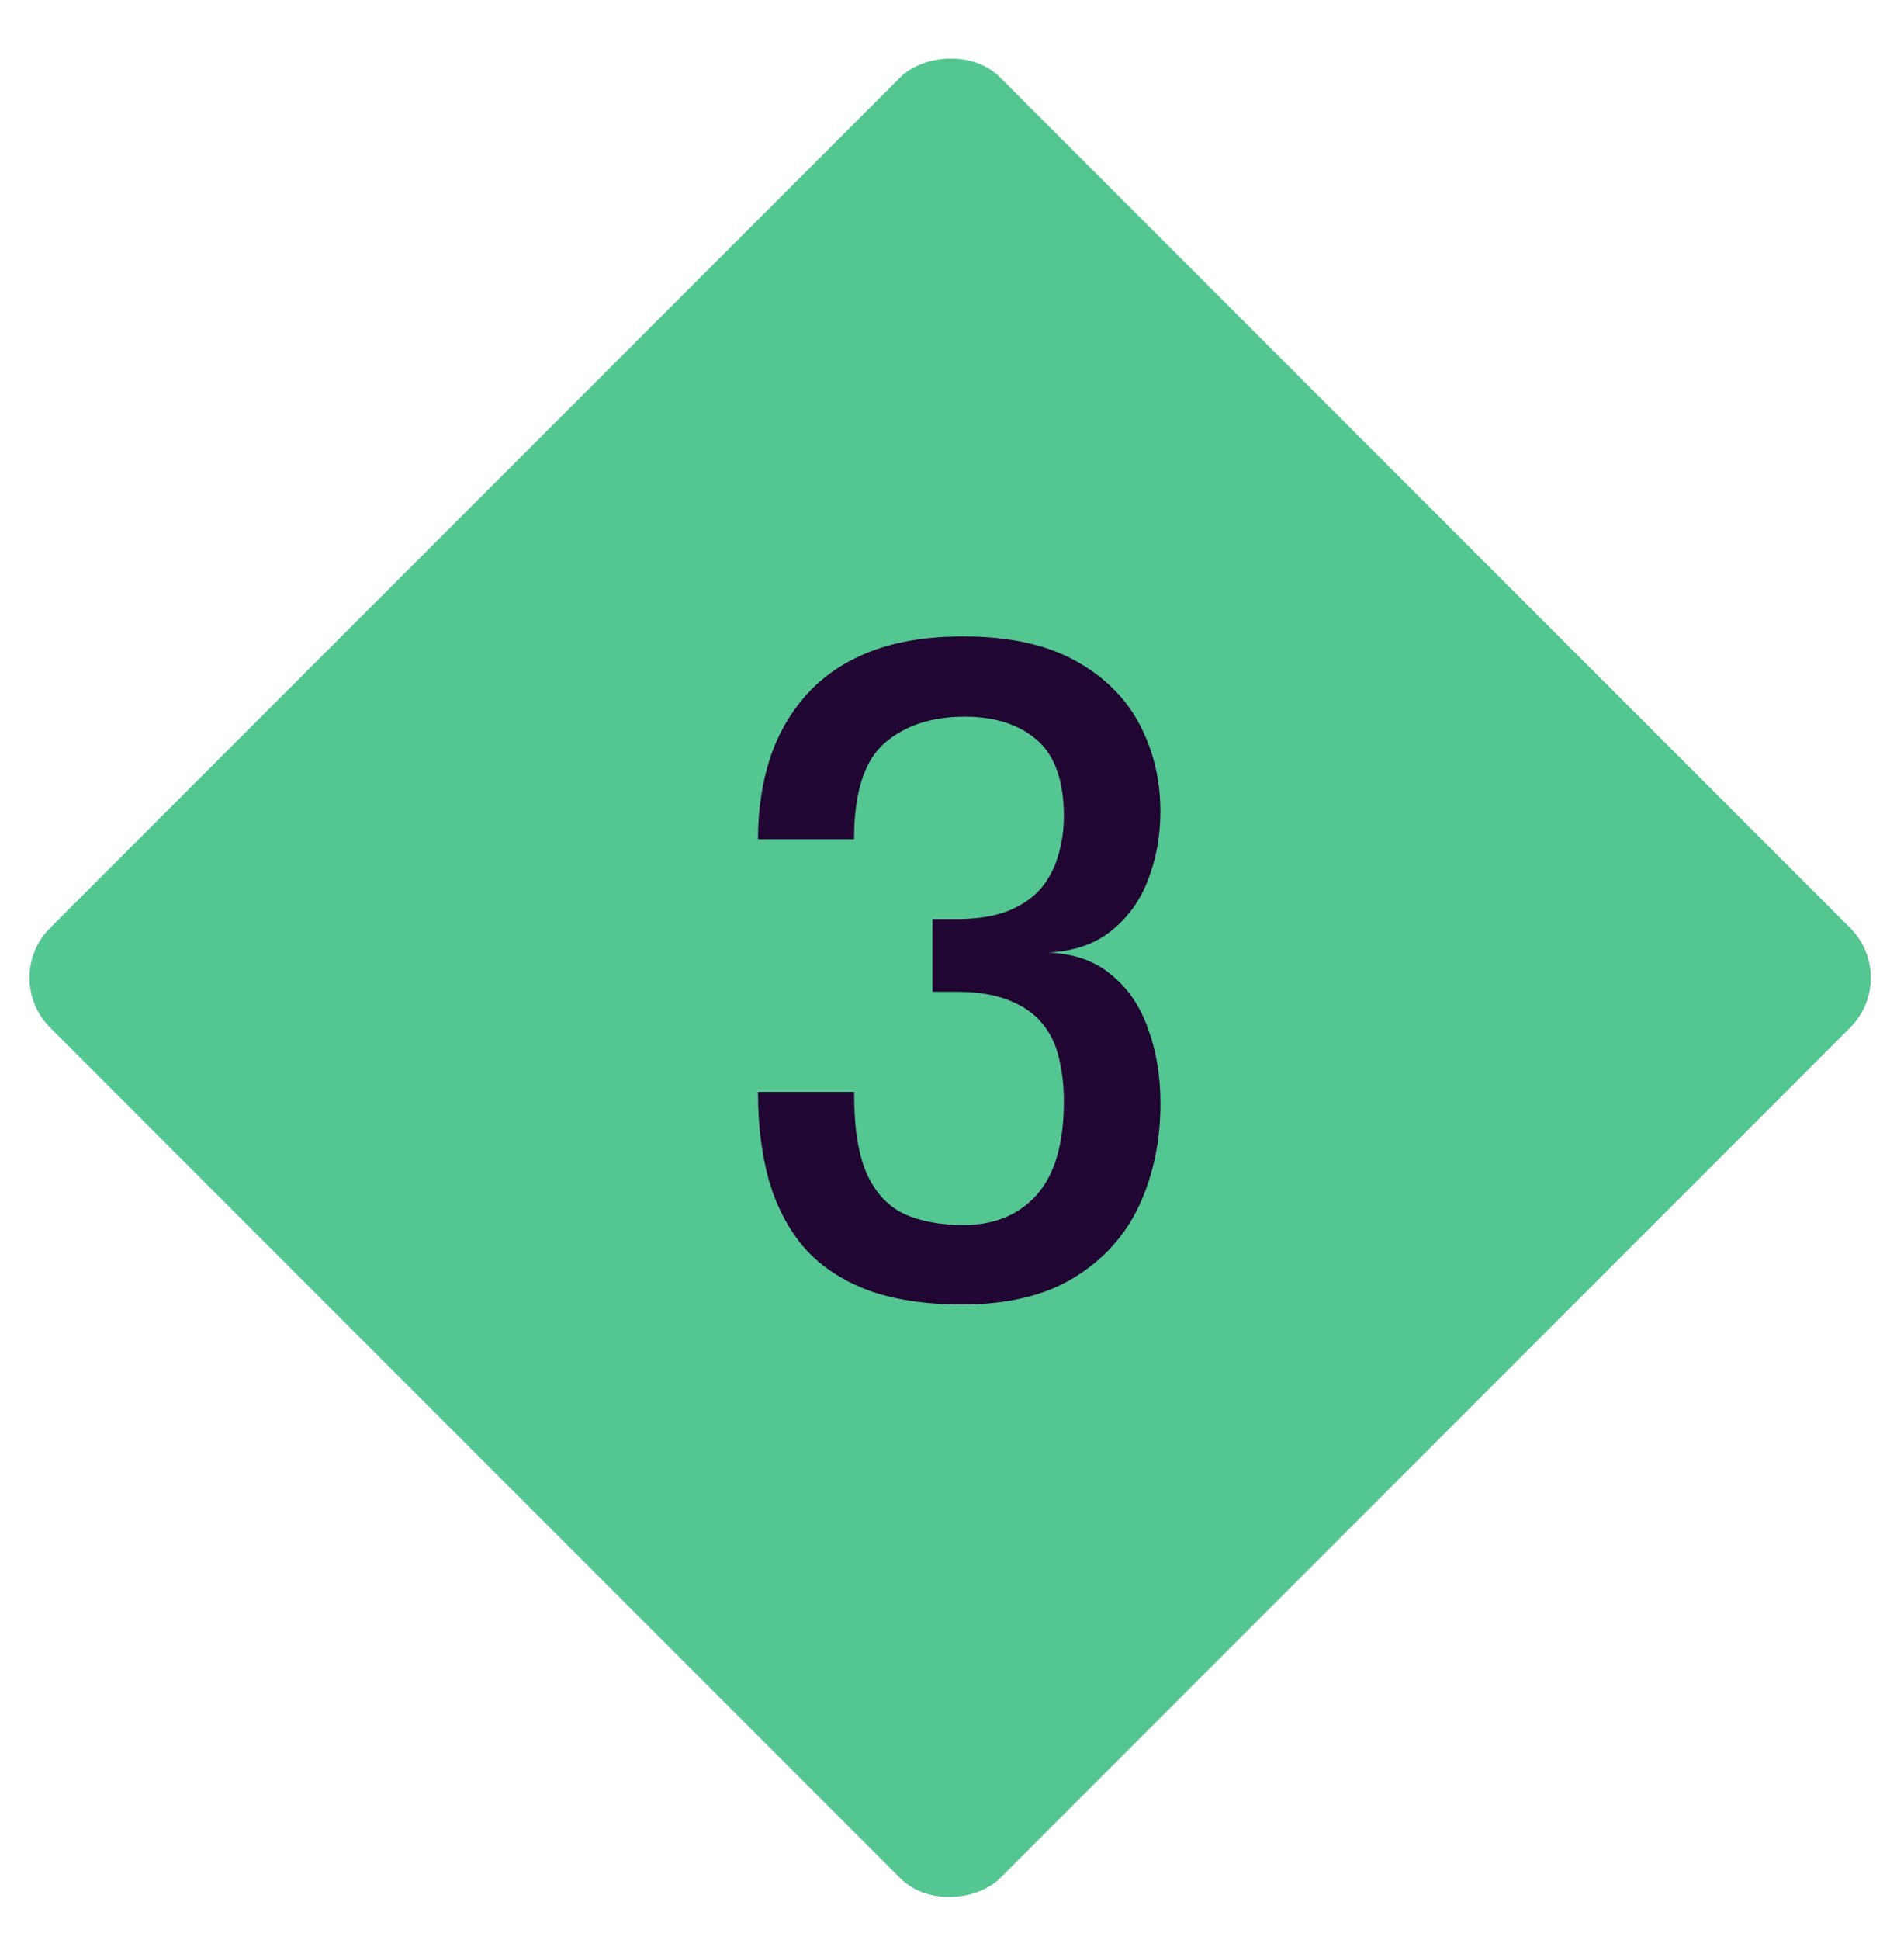
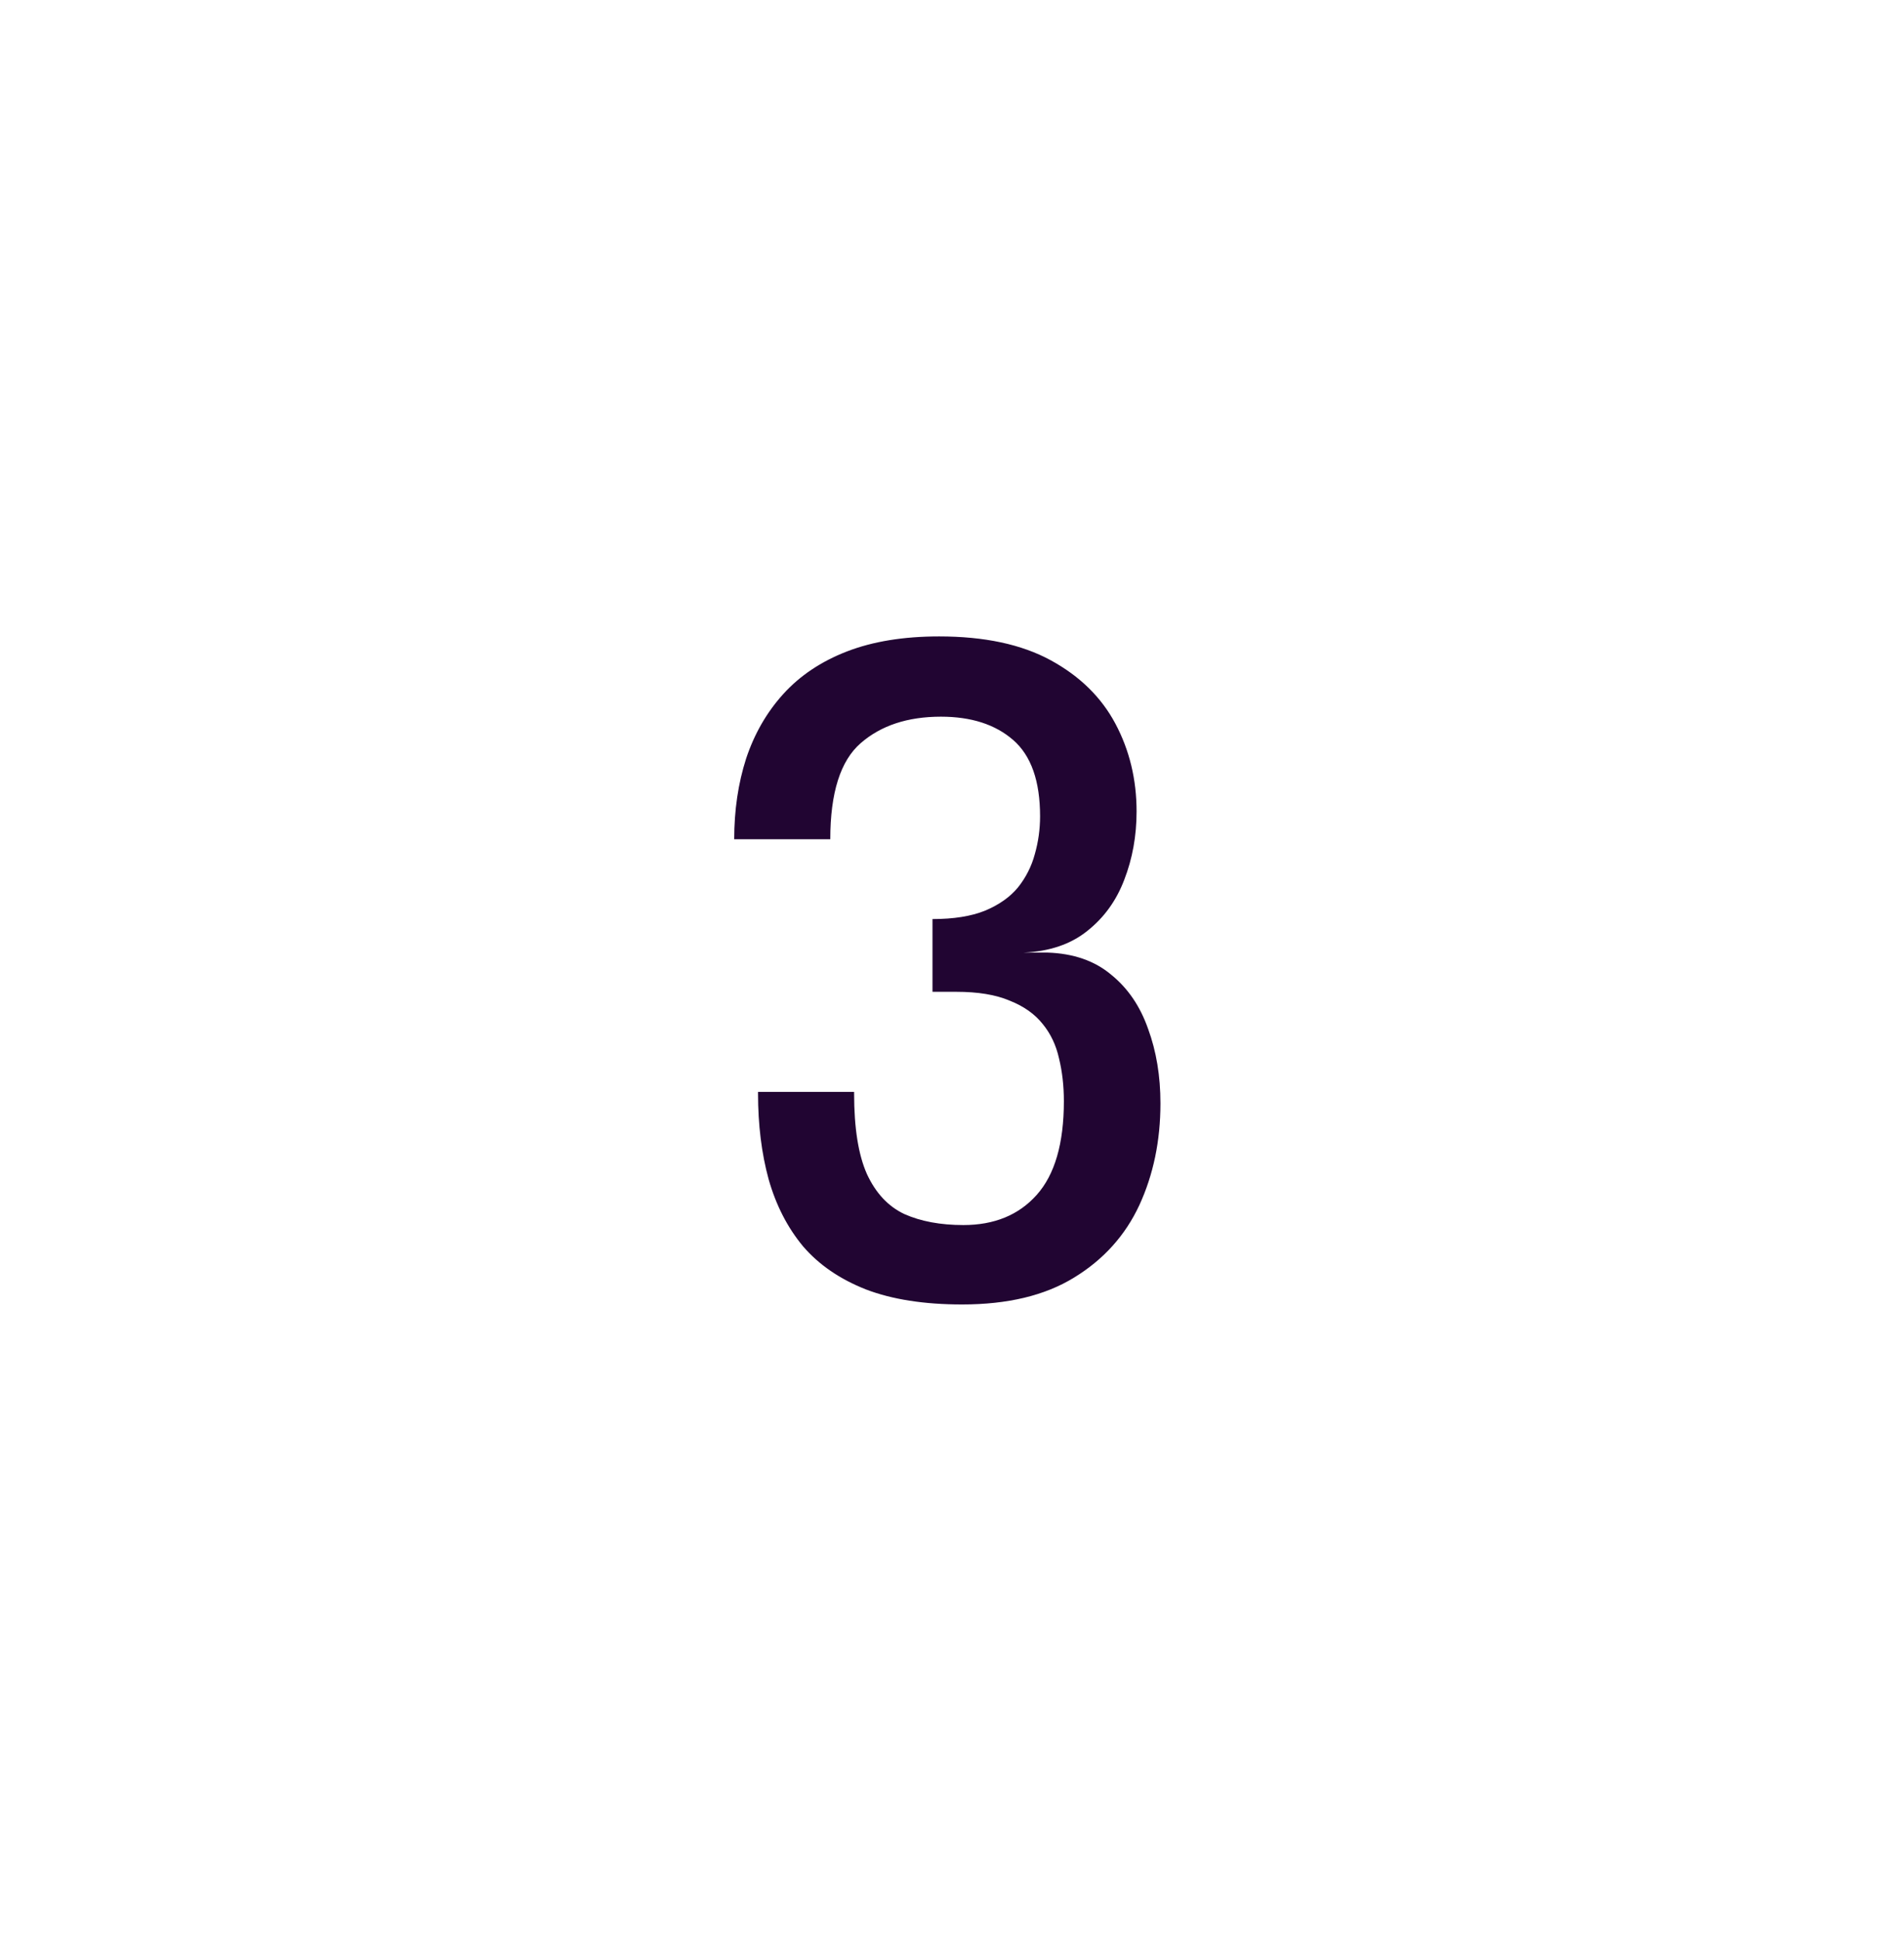
<svg xmlns="http://www.w3.org/2000/svg" fill="none" height="55" viewBox="0 0 54 55" width="54">
-   <rect fill="#54c692" height="38.104" rx="2" transform="matrix(-.707 -.707 -.707 .707 53.887 27.717)" width="38.104" />
-   <path d="m29.712 27.003c.733.025 1.333.233 1.8.625.475.383.825.896 1.05 1.538.233.633.35 1.337.35 2.112 0 1.058-.2 2.021-.6 2.888-.4.858-1.017 1.542-1.85 2.05-.825.508-1.883.762-3.175.762-1.075 0-1.983-.142-2.725-.425-.742-.292-1.337-.7-1.788-1.225-.442-.533-.767-1.167-.975-1.9-.2-.733-.3-1.542-.3-2.425 0-.008 0-.017 0-.025s0-.017 0-.025h2.725v.025.025c0 .975.121 1.733.362 2.275.25.542.604.921 1.062 1.137.467.208 1.025.312 1.675.312.875 0 1.567-.283 2.075-.85.517-.575.775-1.462.775-2.663 0-.433-.046-.838-.138-1.212-.083-.375-.237-.7-.463-.975-.225-.283-.537-.504-.938-.662-.392-.167-.896-.25-1.512-.25h-.675v-2.062h.675c.6 0 1.096-.079 1.488-.237.4-.167.713-.388.938-.662.225-.283.383-.596.475-.938.1-.35.15-.708.15-1.075 0-1-.254-1.721-.762-2.163s-1.192-.662-2.05-.662c-.942 0-1.7.25-2.275.75s-.863 1.408-.863 2.725h-2.725c0-.825.113-1.587.338-2.288.233-.7.583-1.308 1.05-1.825.475-.525 1.079-.929 1.812-1.212s1.604-.425 2.612-.425c1.283 0 2.337.225 3.163.675s1.438 1.05 1.837 1.8.6 1.579.6 2.487c0 .692-.117 1.337-.35 1.938-.225.592-.575 1.075-1.05 1.45-.467.375-1.067.579-1.8.613z" fill="#210532" />
+   <path d="m29.712 27.003c.733.025 1.333.233 1.8.625.475.383.825.896 1.05 1.538.233.633.35 1.337.35 2.112 0 1.058-.2 2.021-.6 2.888-.4.858-1.017 1.542-1.85 2.05-.825.508-1.883.762-3.175.762-1.075 0-1.983-.142-2.725-.425-.742-.292-1.337-.7-1.788-1.225-.442-.533-.767-1.167-.975-1.9-.2-.733-.3-1.542-.3-2.425 0-.008 0-.017 0-.025s0-.017 0-.025h2.725v.025.025c0 .975.121 1.733.362 2.275.25.542.604.921 1.062 1.137.467.208 1.025.312 1.675.312.875 0 1.567-.283 2.075-.85.517-.575.775-1.462.775-2.663 0-.433-.046-.838-.138-1.212-.083-.375-.237-.7-.463-.975-.225-.283-.537-.504-.938-.662-.392-.167-.896-.25-1.512-.25h-.675v-2.062c.6 0 1.096-.079 1.488-.237.4-.167.713-.388.938-.662.225-.283.383-.596.475-.938.1-.35.15-.708.15-1.075 0-1-.254-1.721-.762-2.163s-1.192-.662-2.05-.662c-.942 0-1.7.25-2.275.75s-.863 1.408-.863 2.725h-2.725c0-.825.113-1.587.338-2.288.233-.7.583-1.308 1.05-1.825.475-.525 1.079-.929 1.812-1.212s1.604-.425 2.612-.425c1.283 0 2.337.225 3.163.675s1.438 1.05 1.837 1.8.6 1.579.6 2.487c0 .692-.117 1.337-.35 1.938-.225.592-.575 1.075-1.05 1.45-.467.375-1.067.579-1.8.613z" fill="#210532" />
</svg>